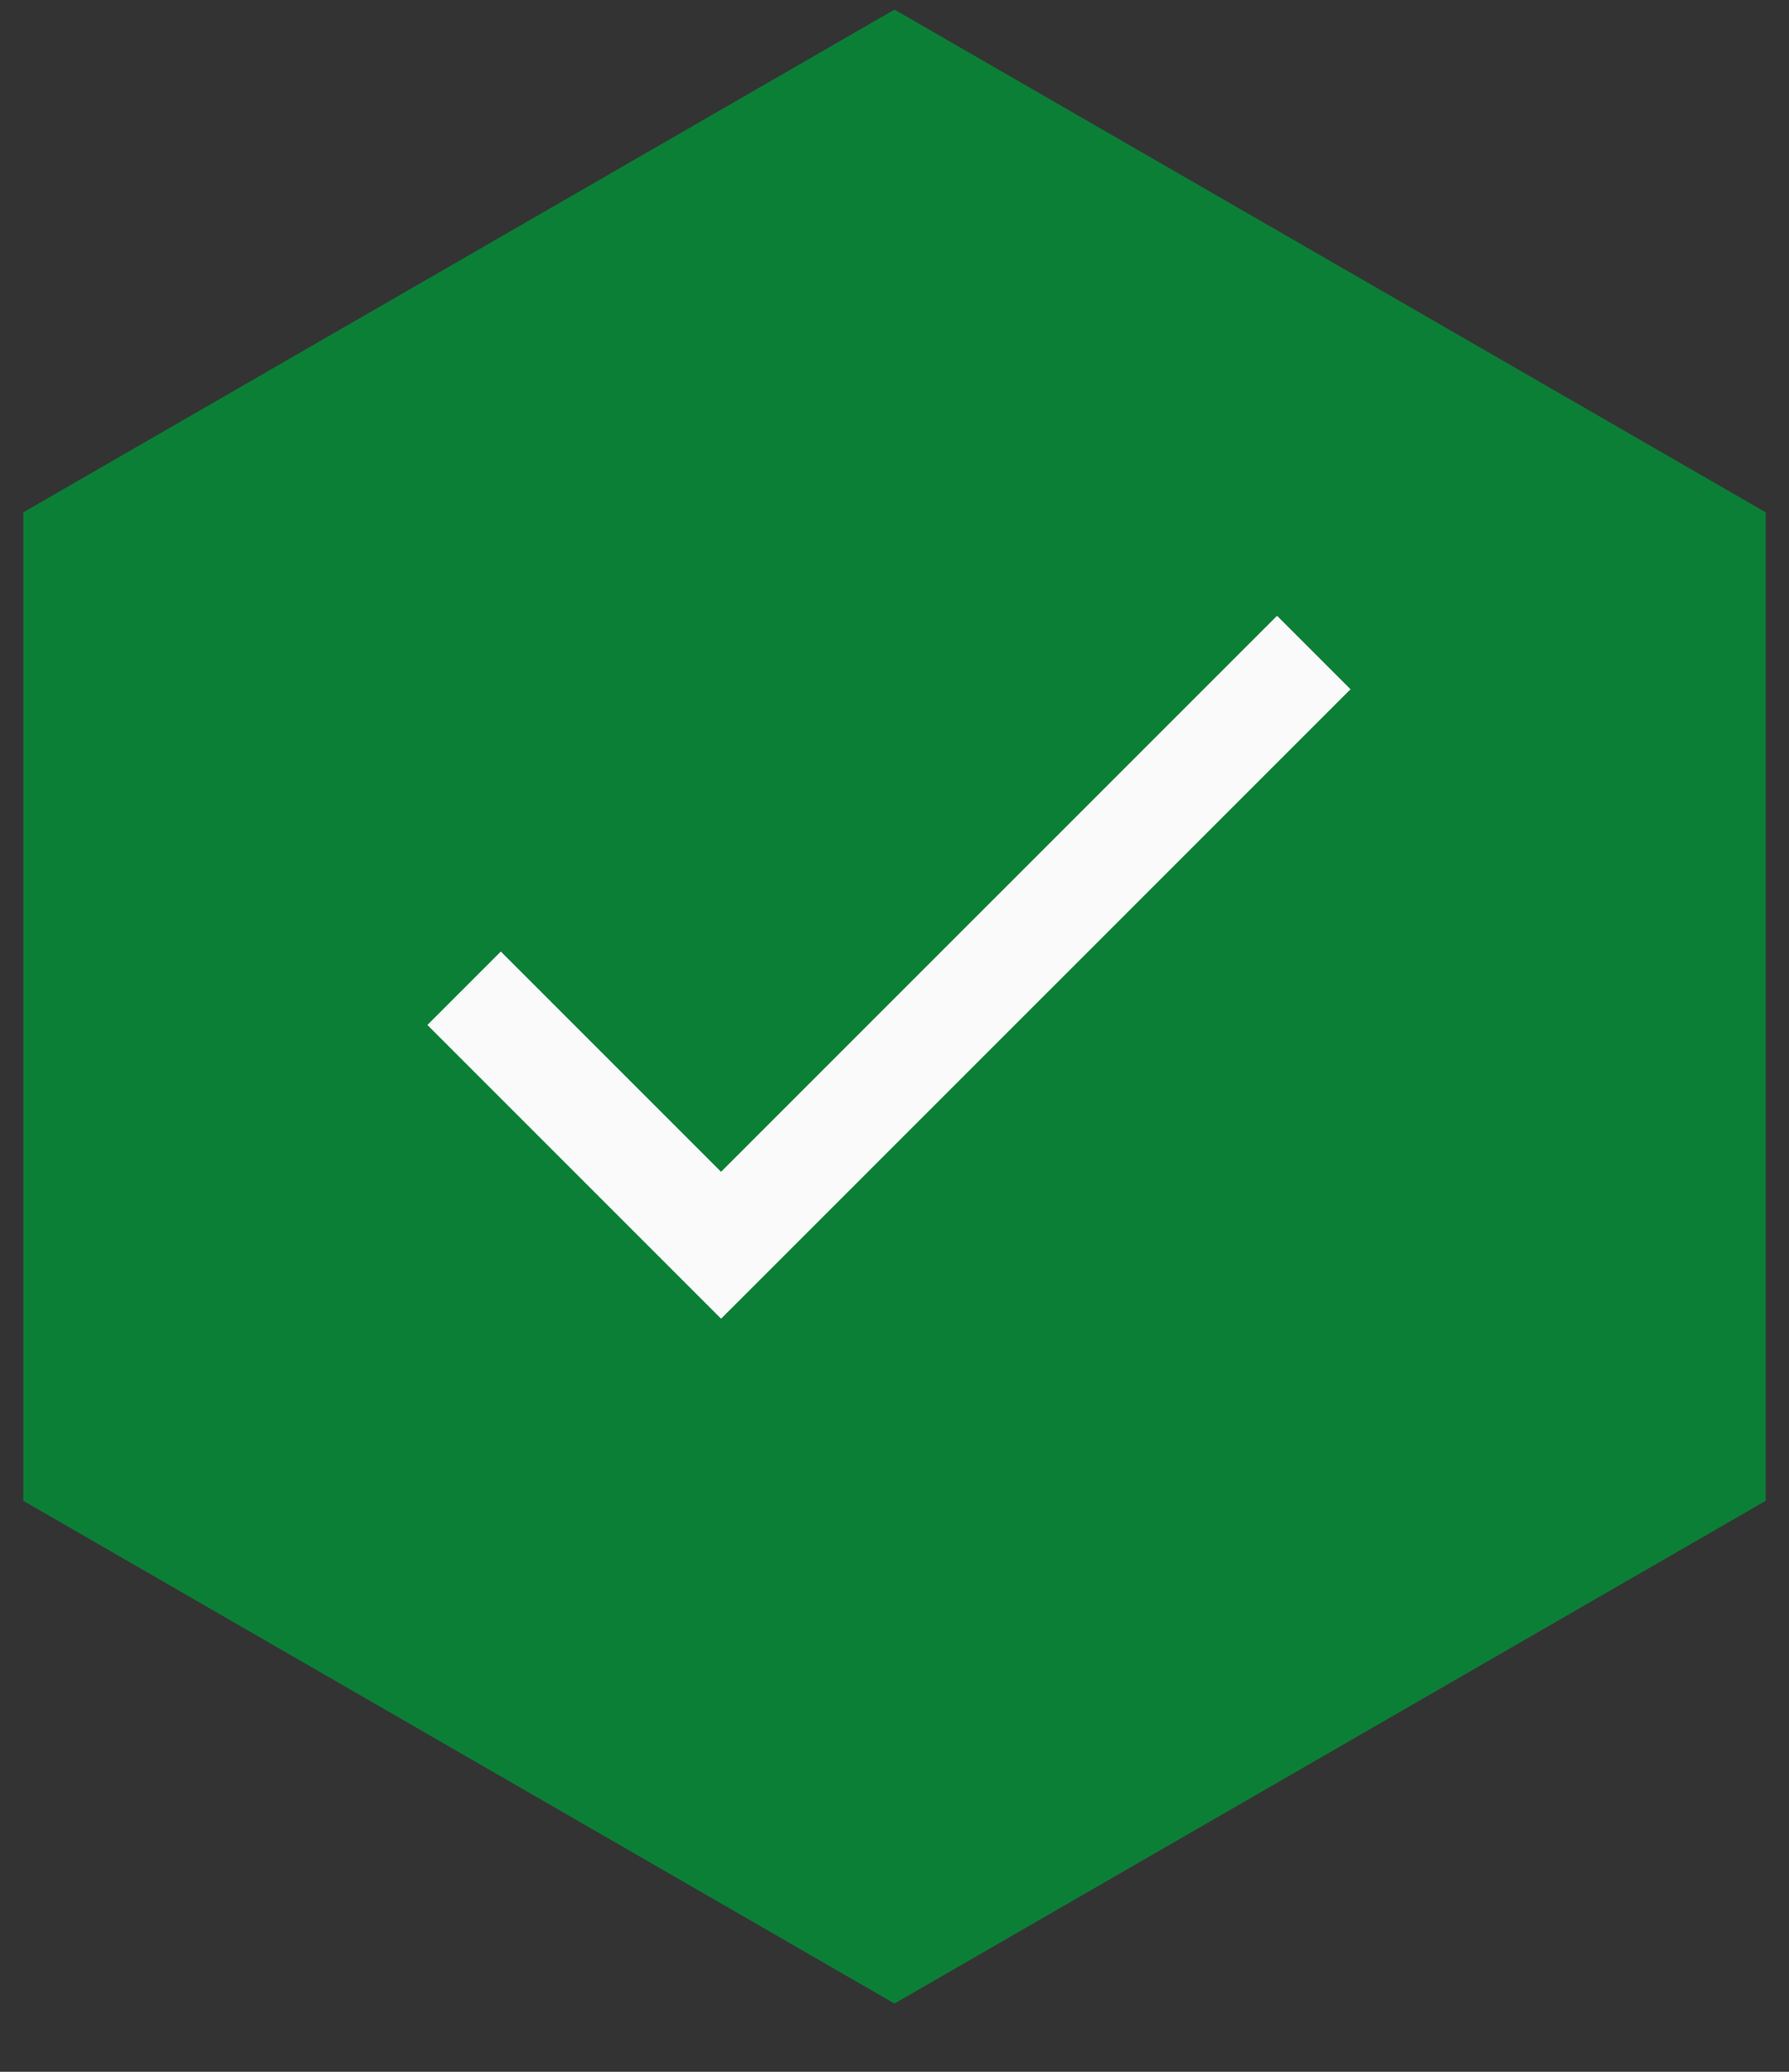
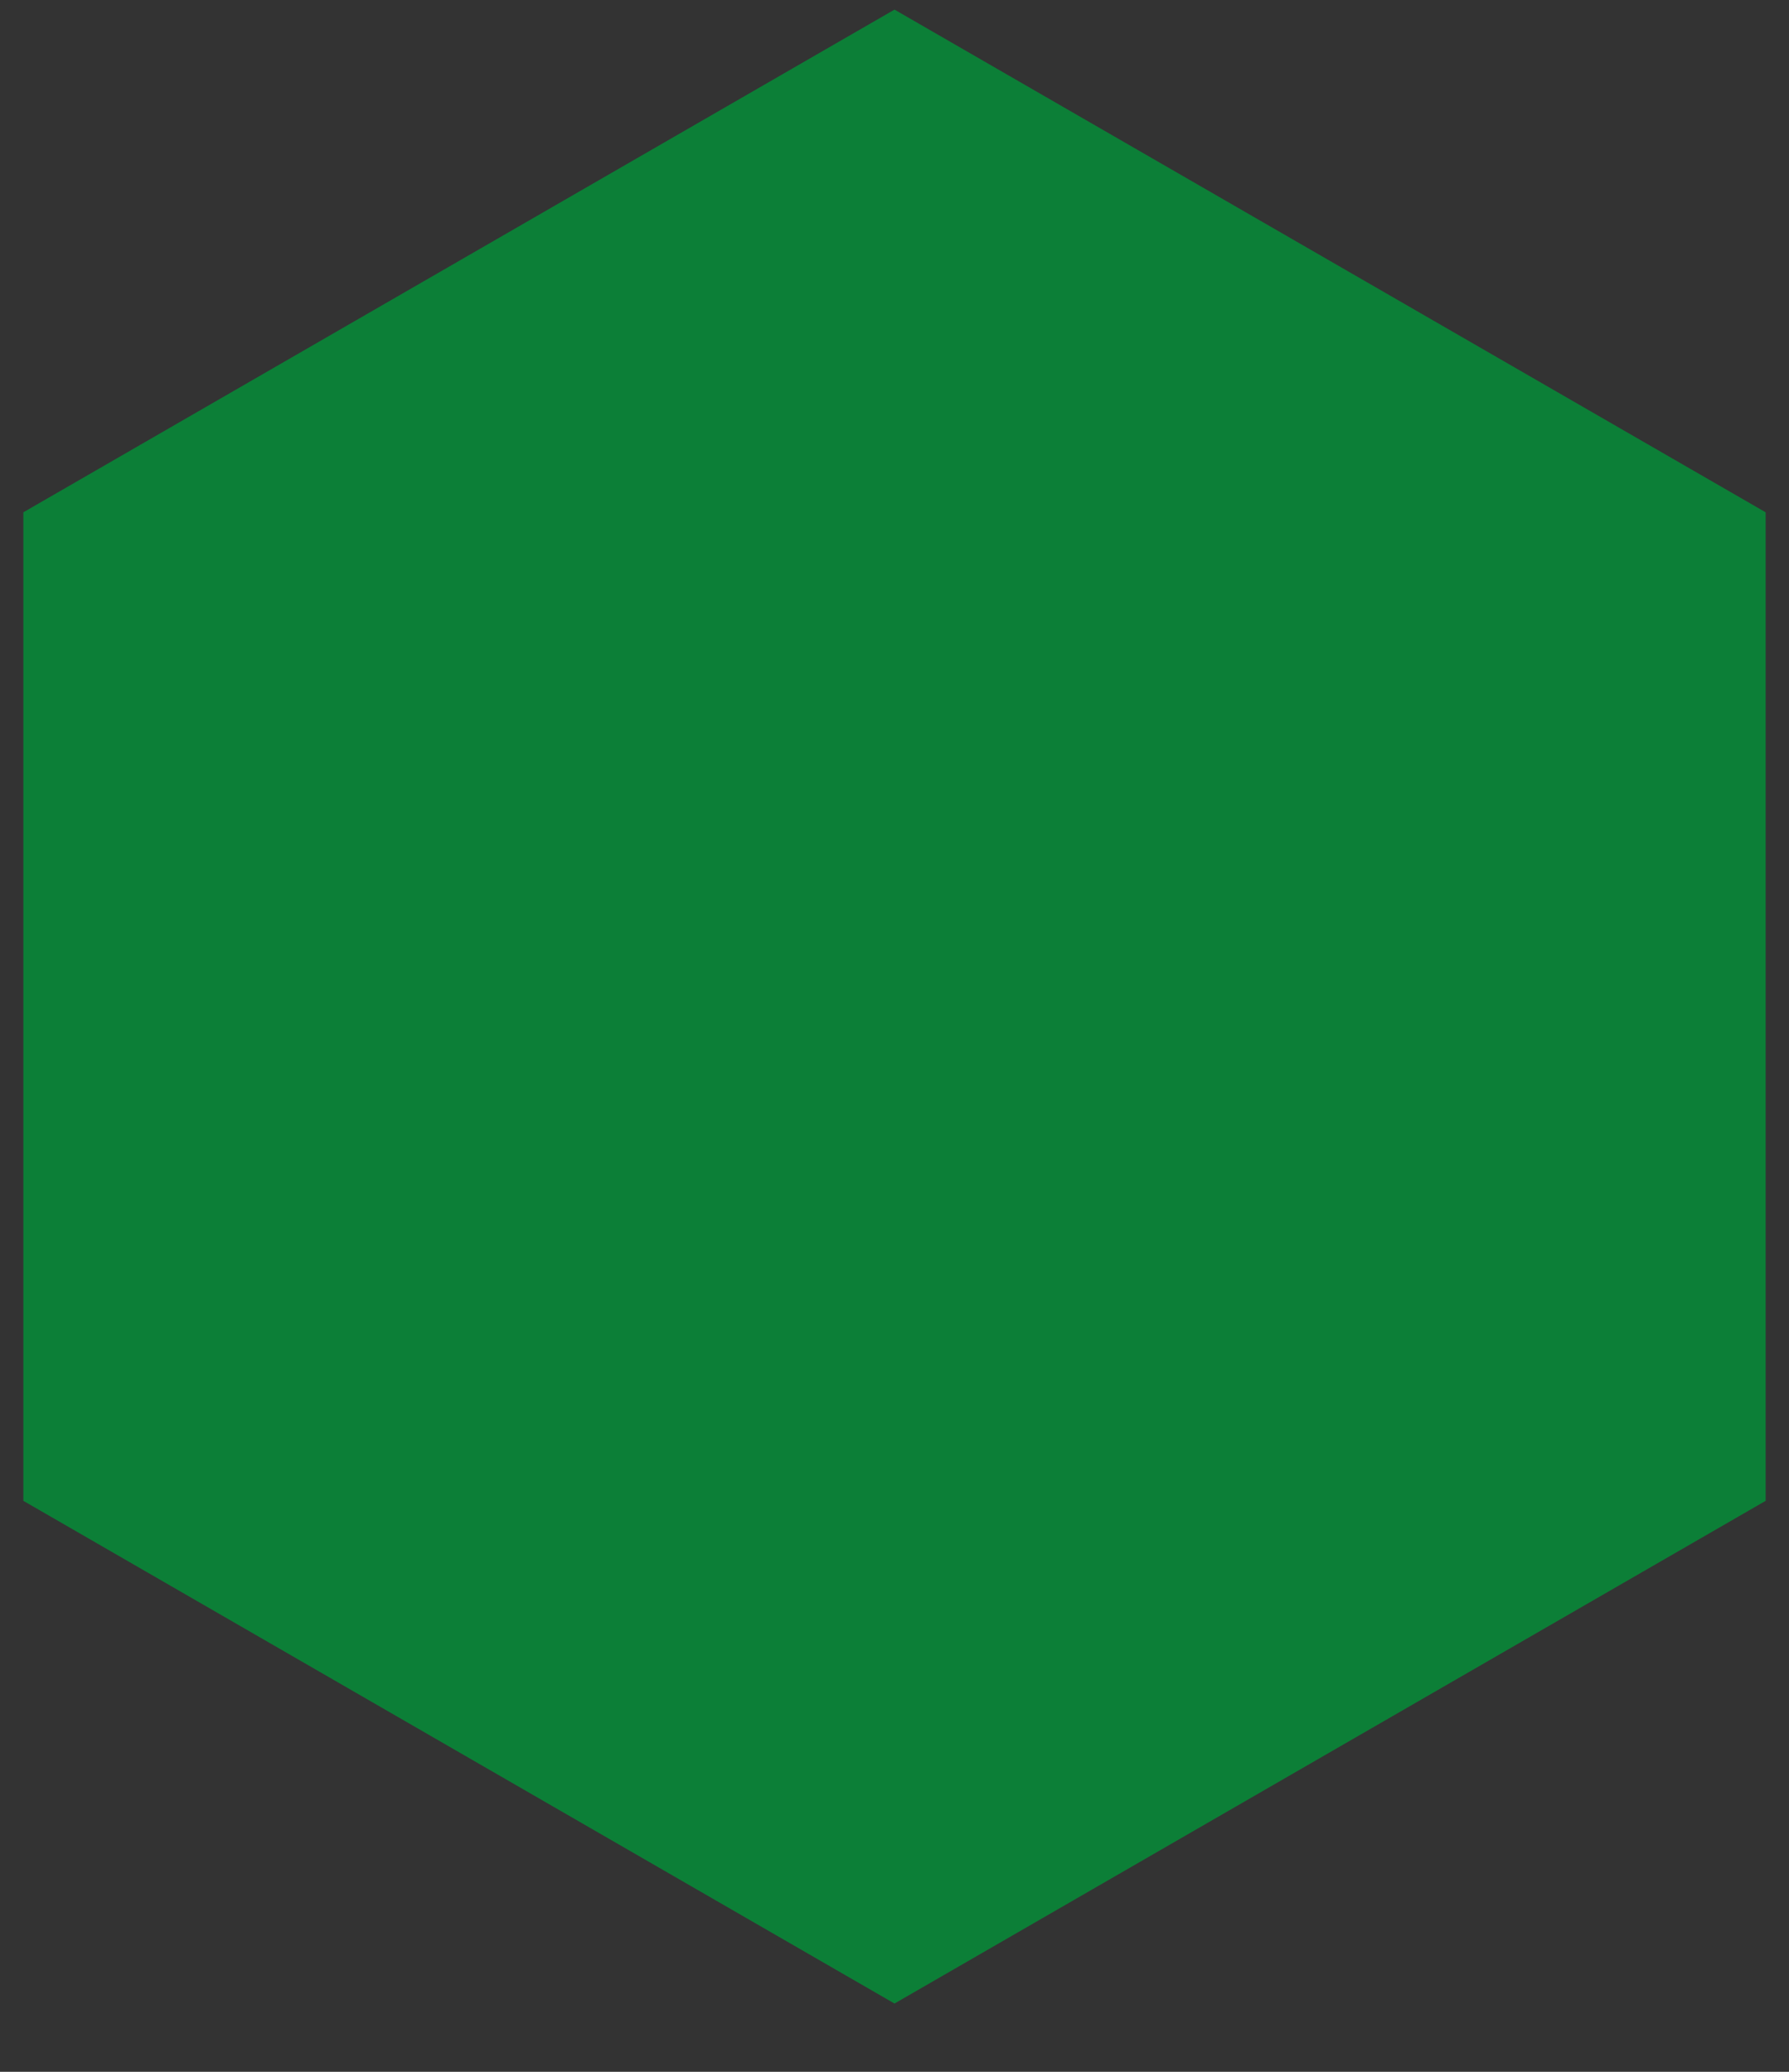
<svg xmlns="http://www.w3.org/2000/svg" width="19" height="22" viewBox="0 0 19 22" fill="none">
  <rect x="0" y="0" width="19" height="22" fill="#333333" stroke="none" />
  <path d="M18.752 5.44L9.5 0.102L0.248 5.44V15.937L9.5 21.275L18.752 15.937V5.44Z" fill="#009739" fill-opacity="0.765" />
-   <path d="M7.658 12.443L5.319 10.104L4.539 10.884L7.658 14.003L14.343 7.319L13.563 6.539L7.658 12.443Z" fill="#FAFAFA" />
</svg>